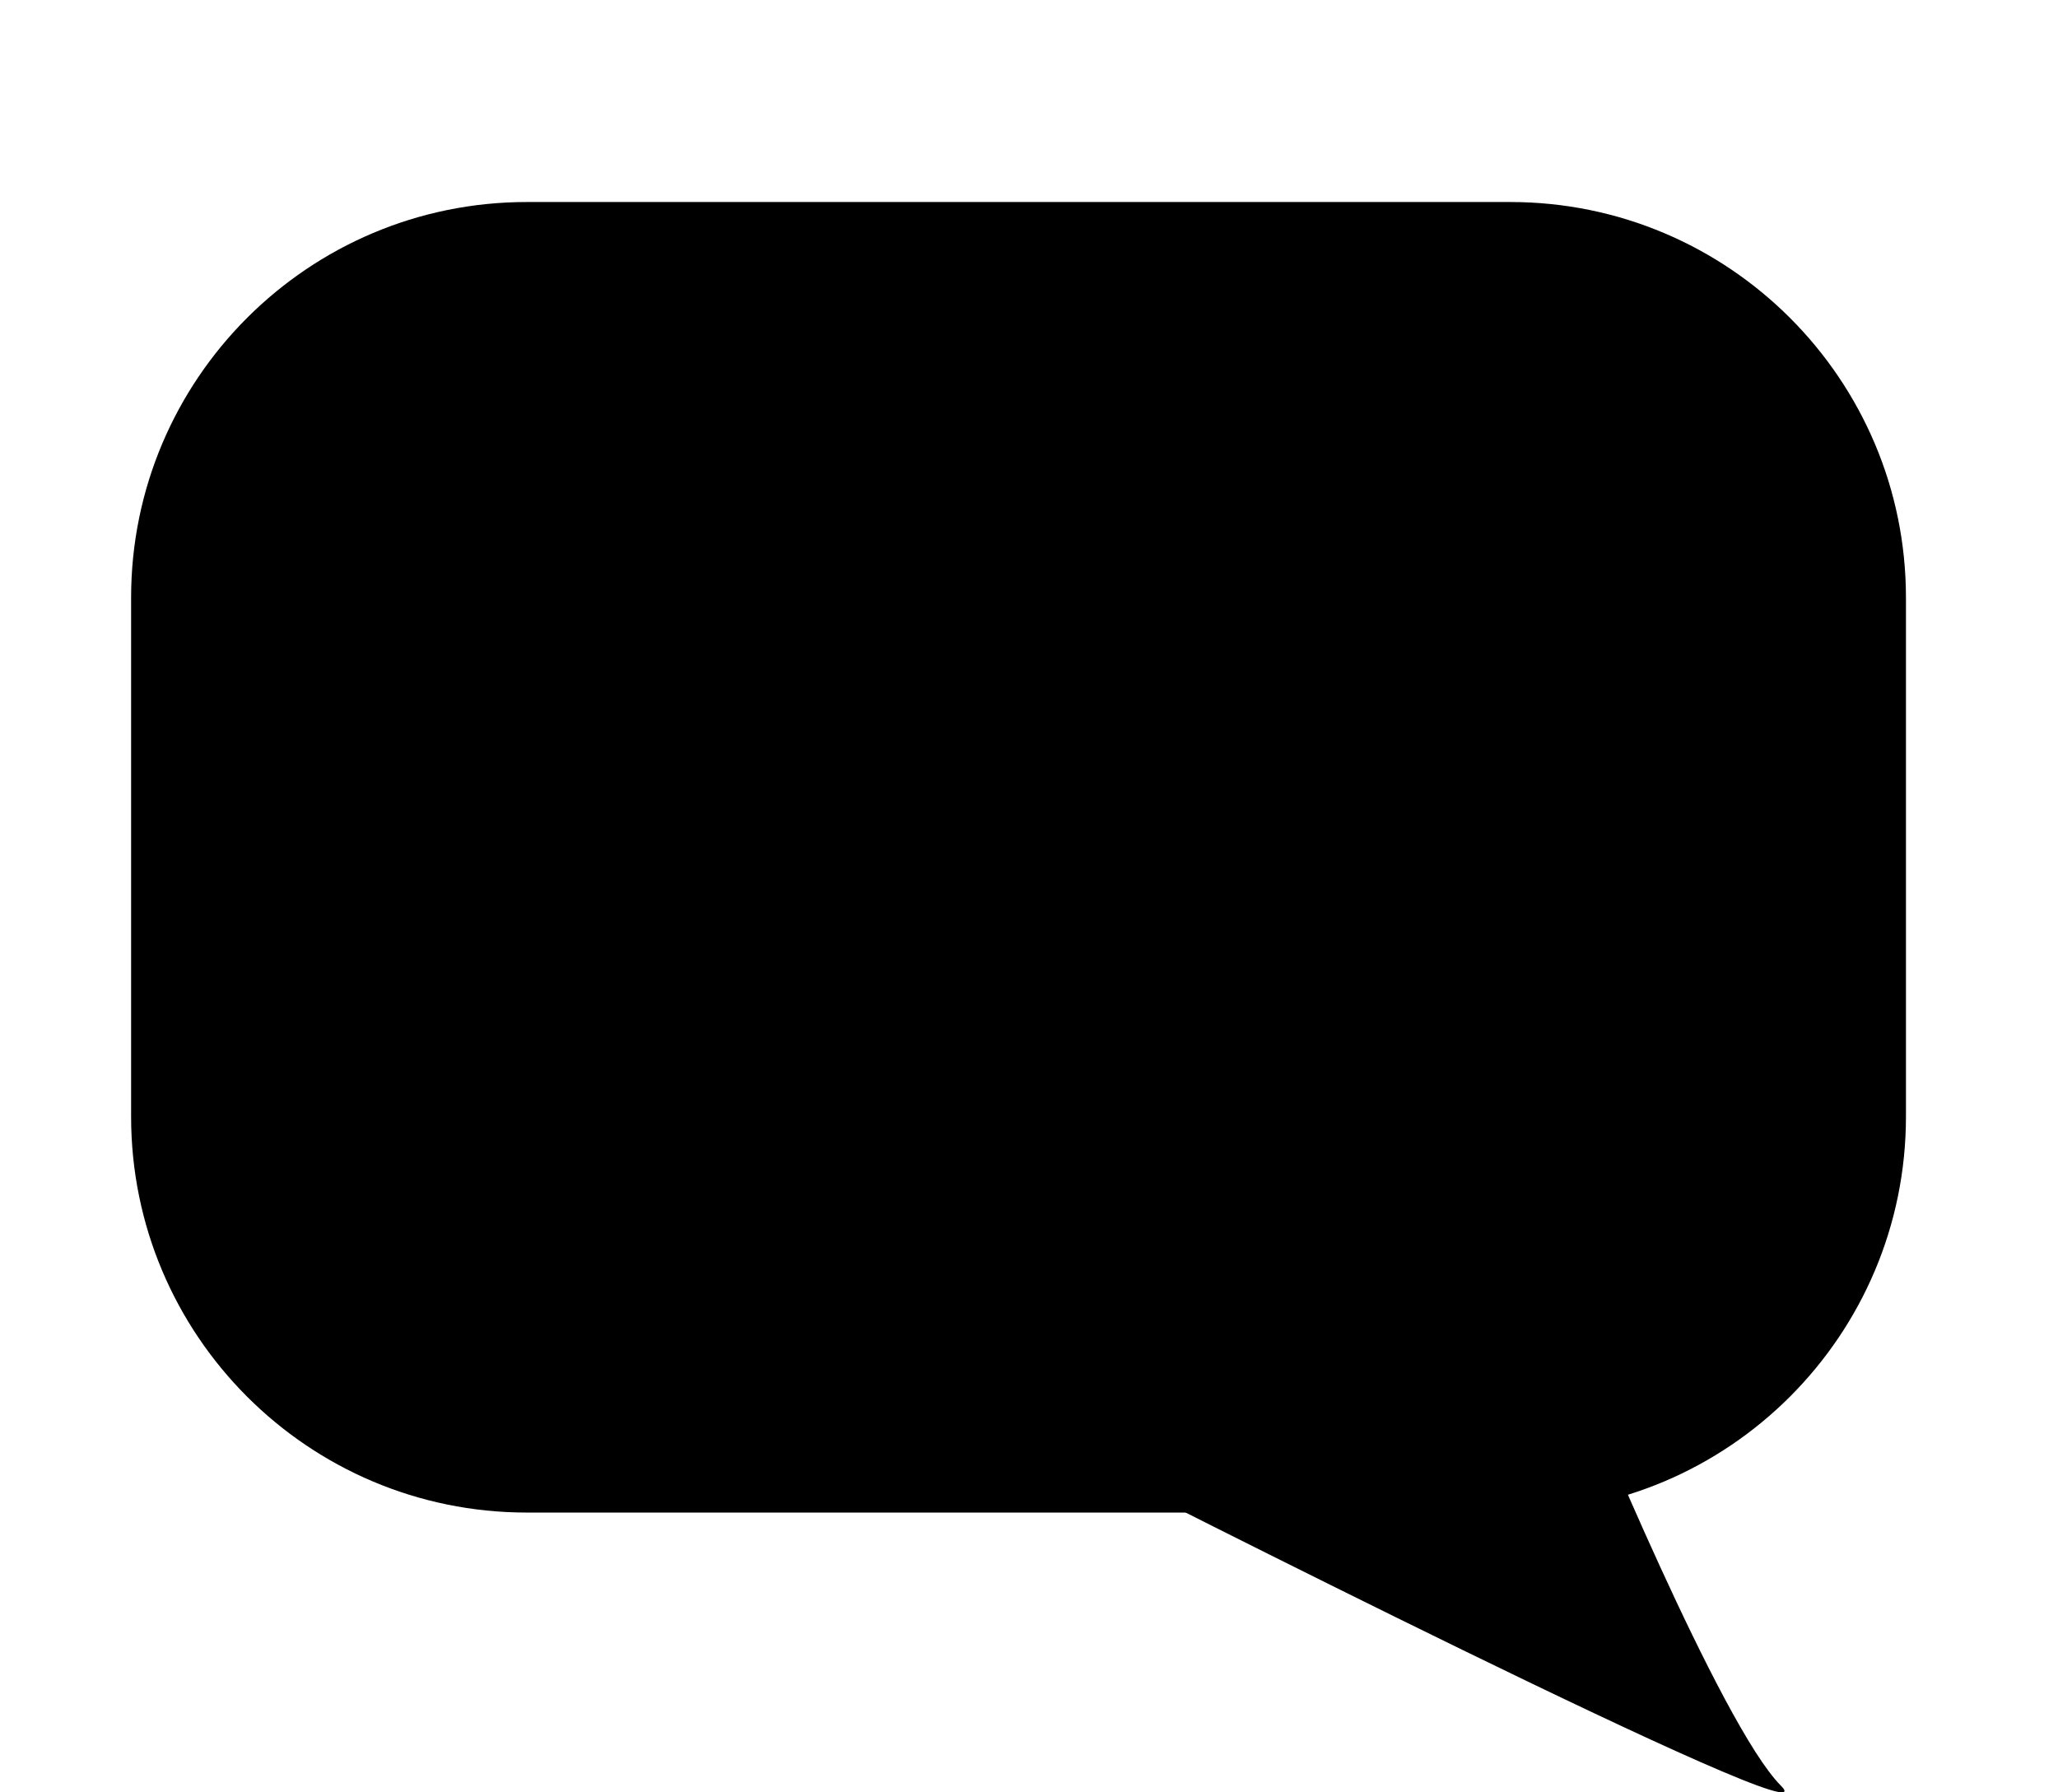
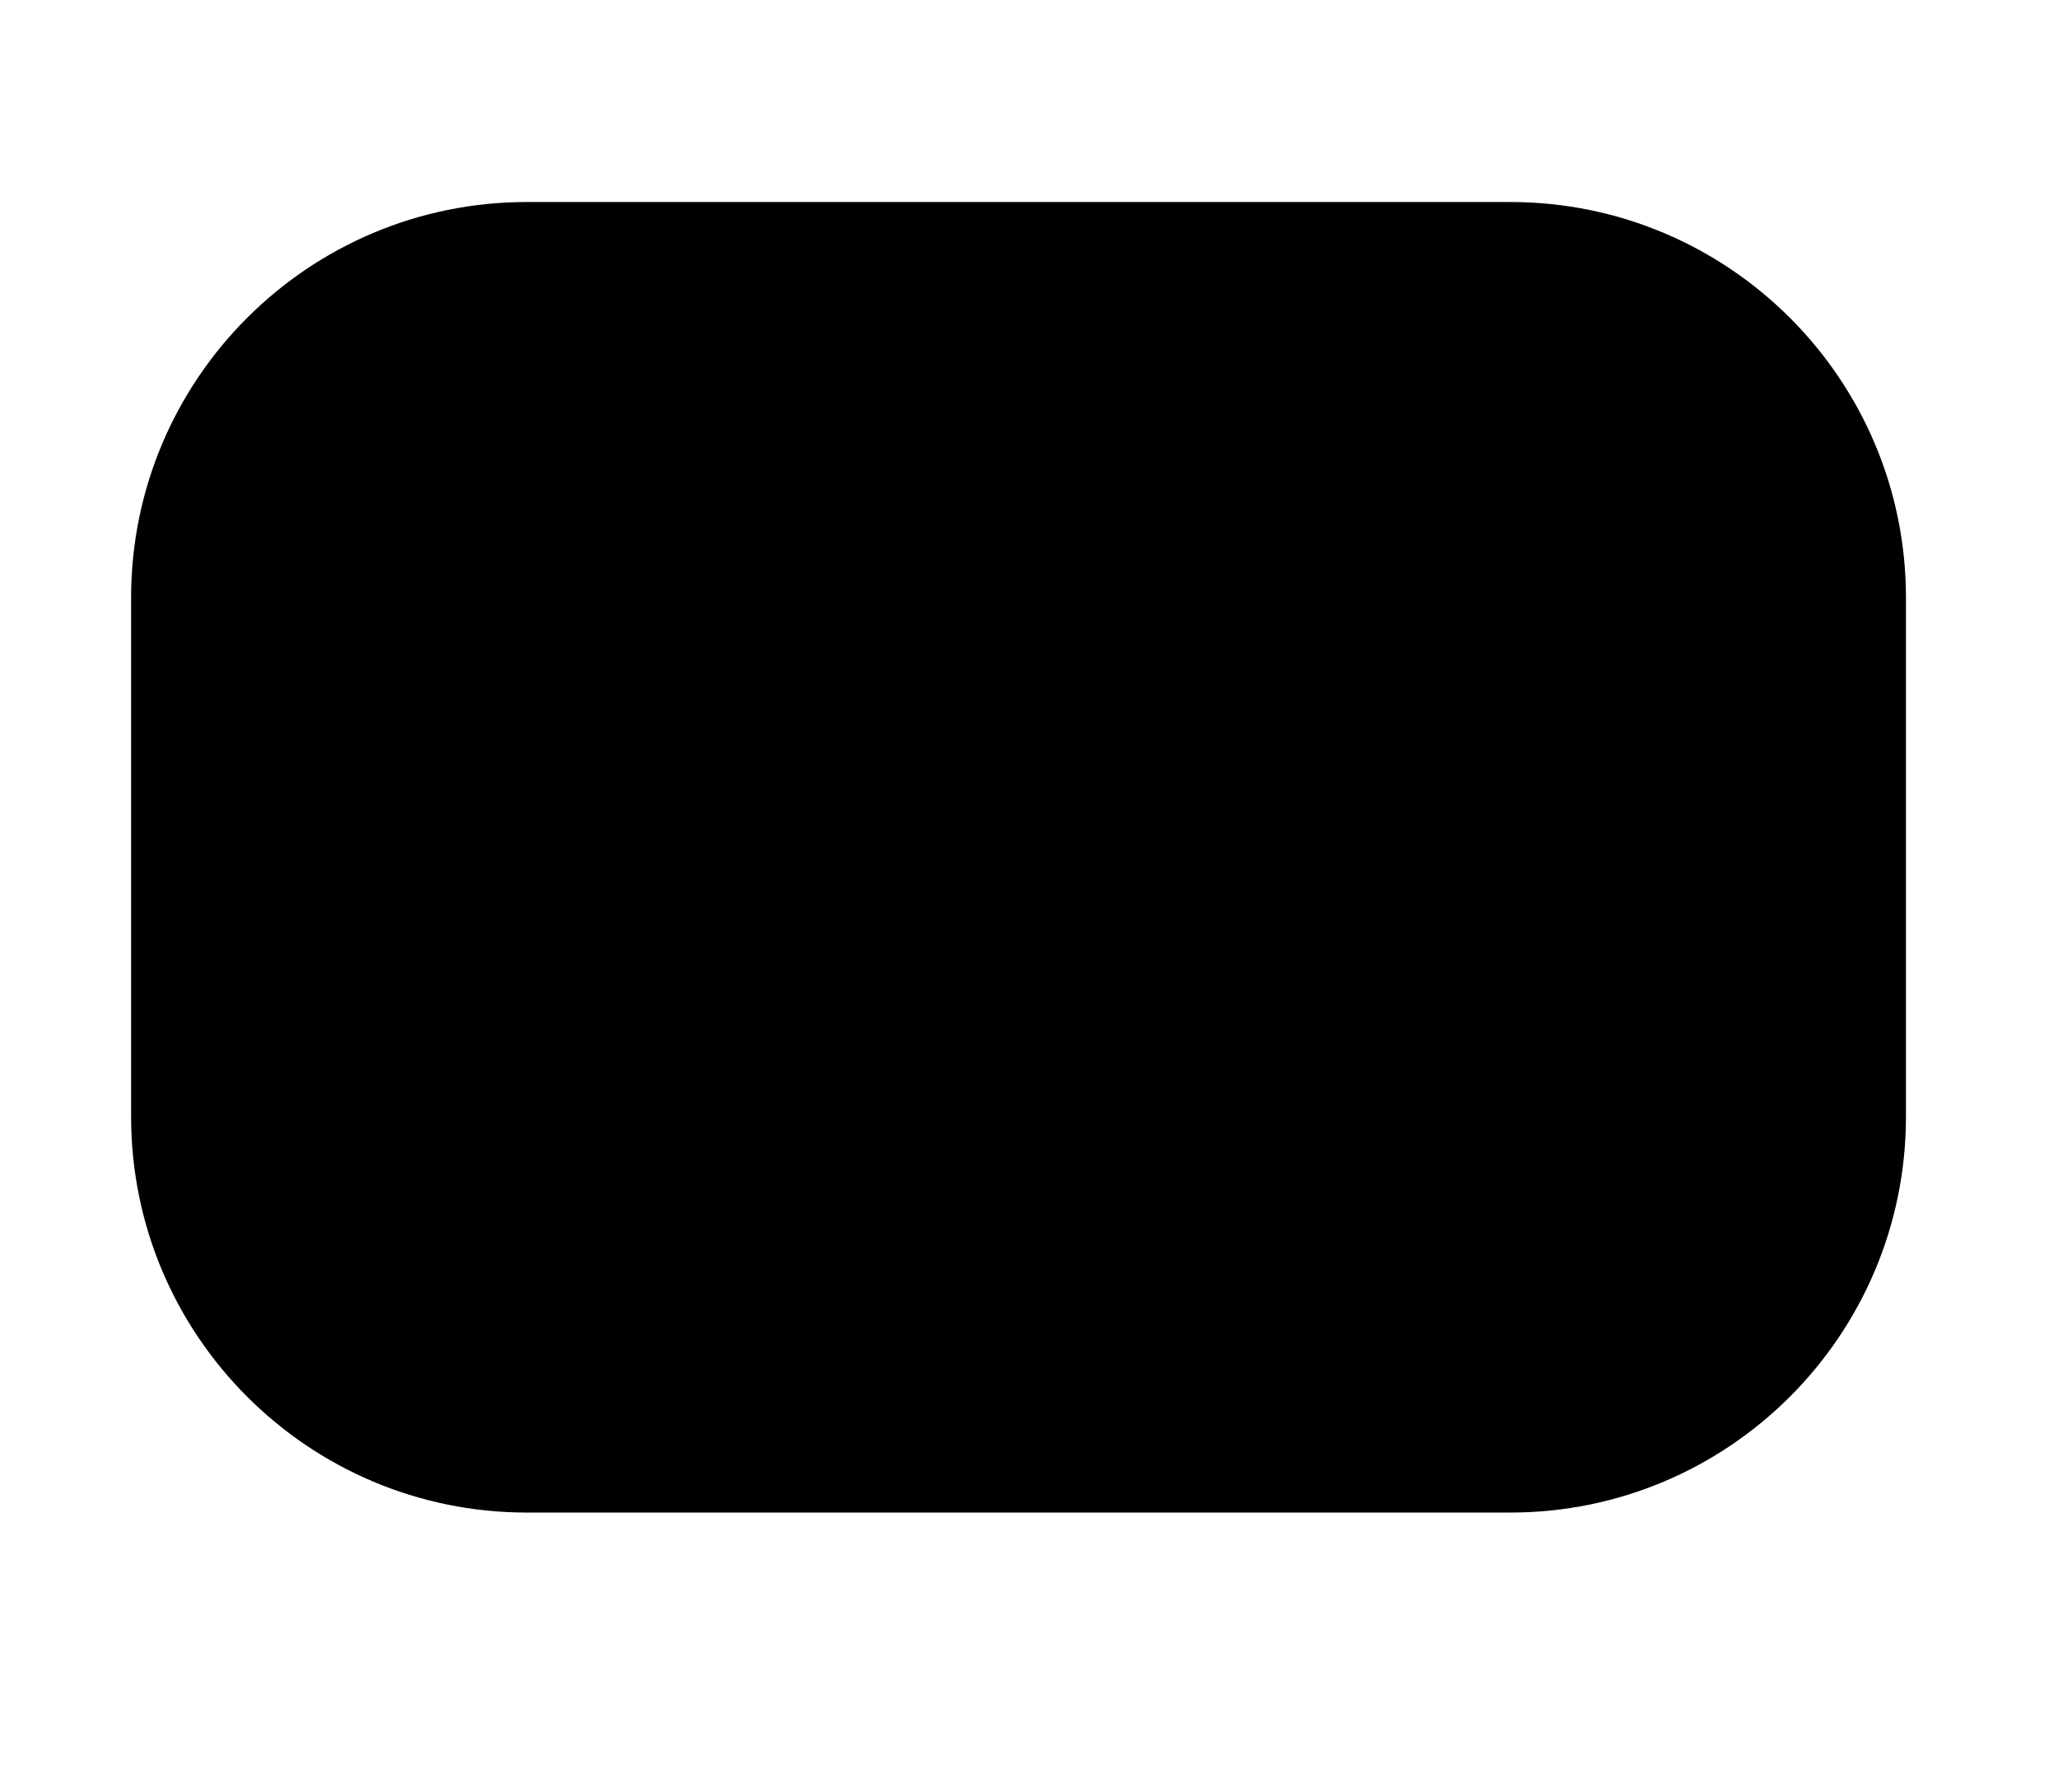
<svg xmlns="http://www.w3.org/2000/svg" version="1.1" id="Ebene_1" x="0px" y="0px" width="14.74px" height="12.838px" viewBox="39.683 299.925 14.74 12.838" enable-background="new 39.683 299.925 14.74 12.838" xml:space="preserve">
  <g>
    <path d="M53.334,307.923c0,1.566-1.269,2.836-2.834,2.836h-7.044c-1.565,0-2.834-1.27-2.834-2.836v-3.717   c0-1.564,1.269-2.834,2.834-2.834H50.5c1.565,0,2.834,1.27,2.834,2.834V307.923z" />
-     <path d="M51.033,309.904c0,0,0.974,2.381,1.406,2.812c0.433,0.434-4.886-2.271-4.886-2.271L51.033,309.904z" />
  </g>
</svg>